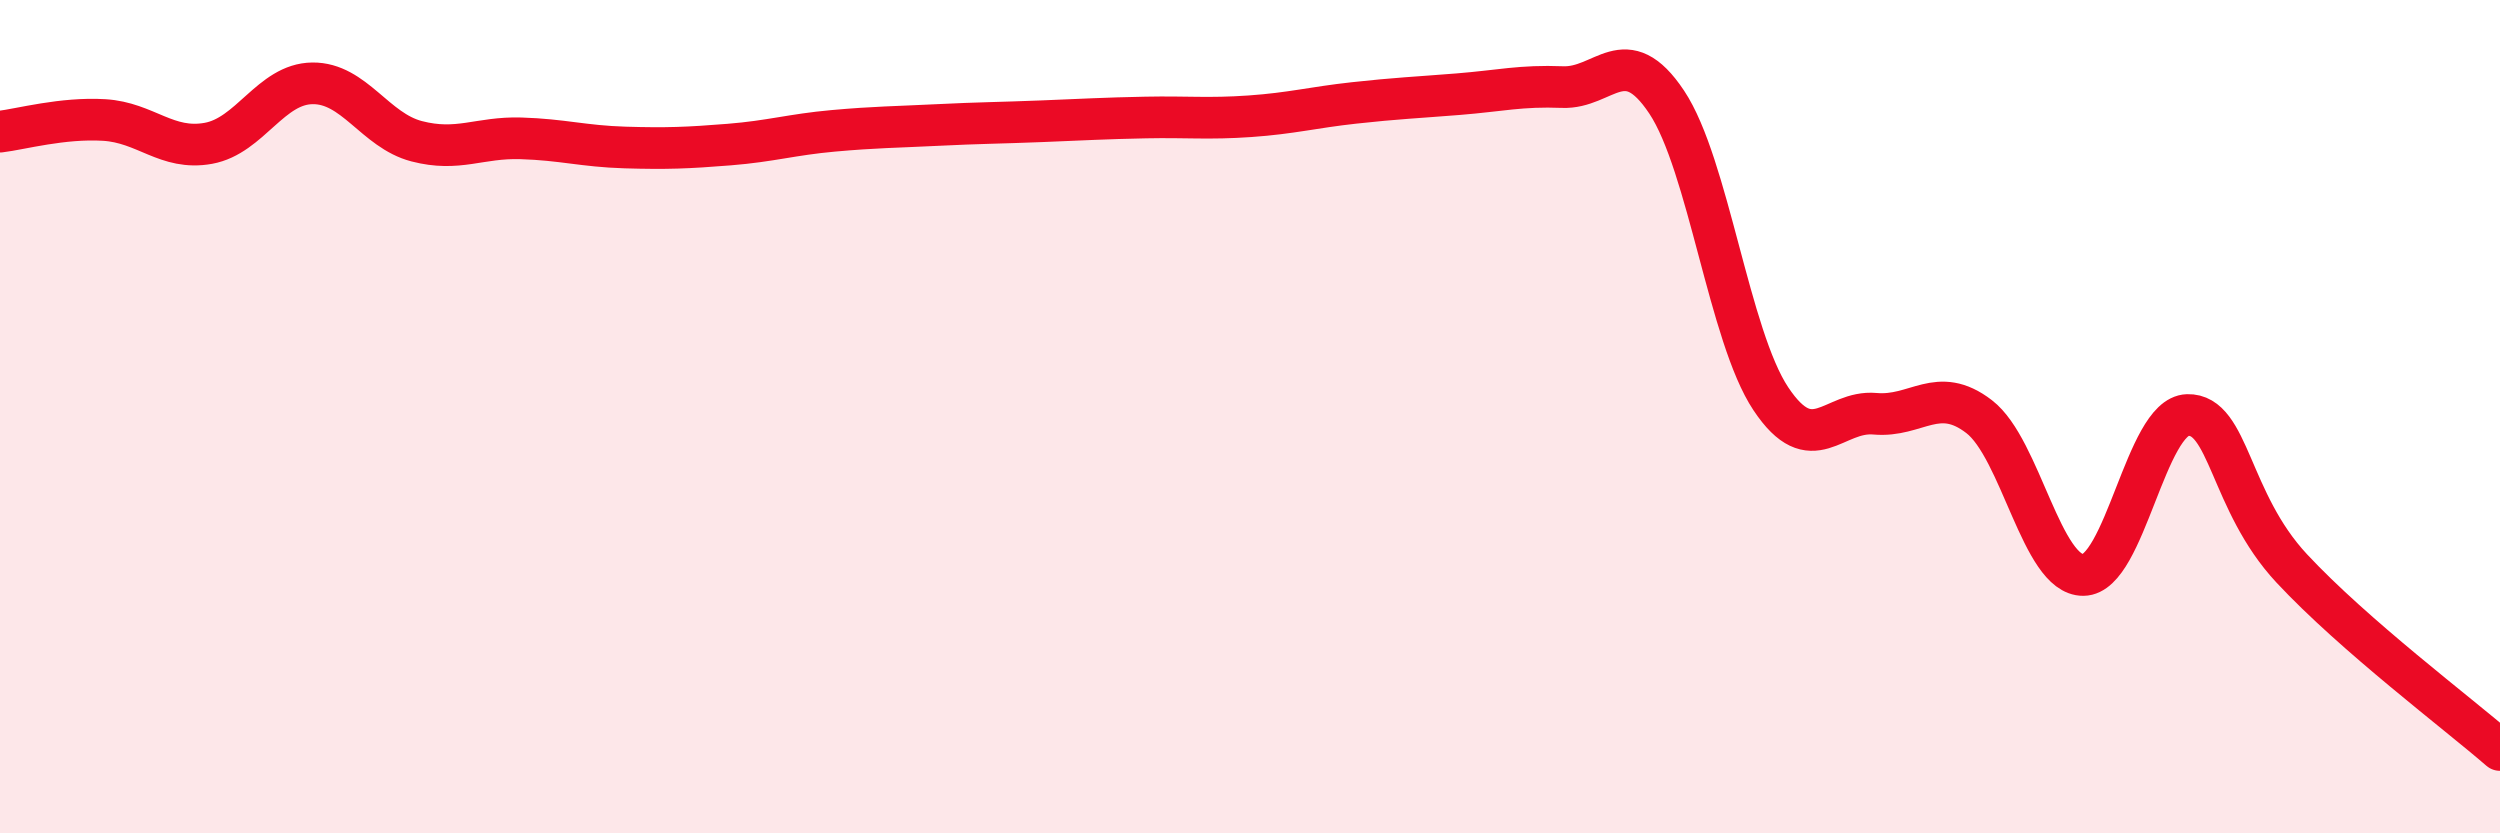
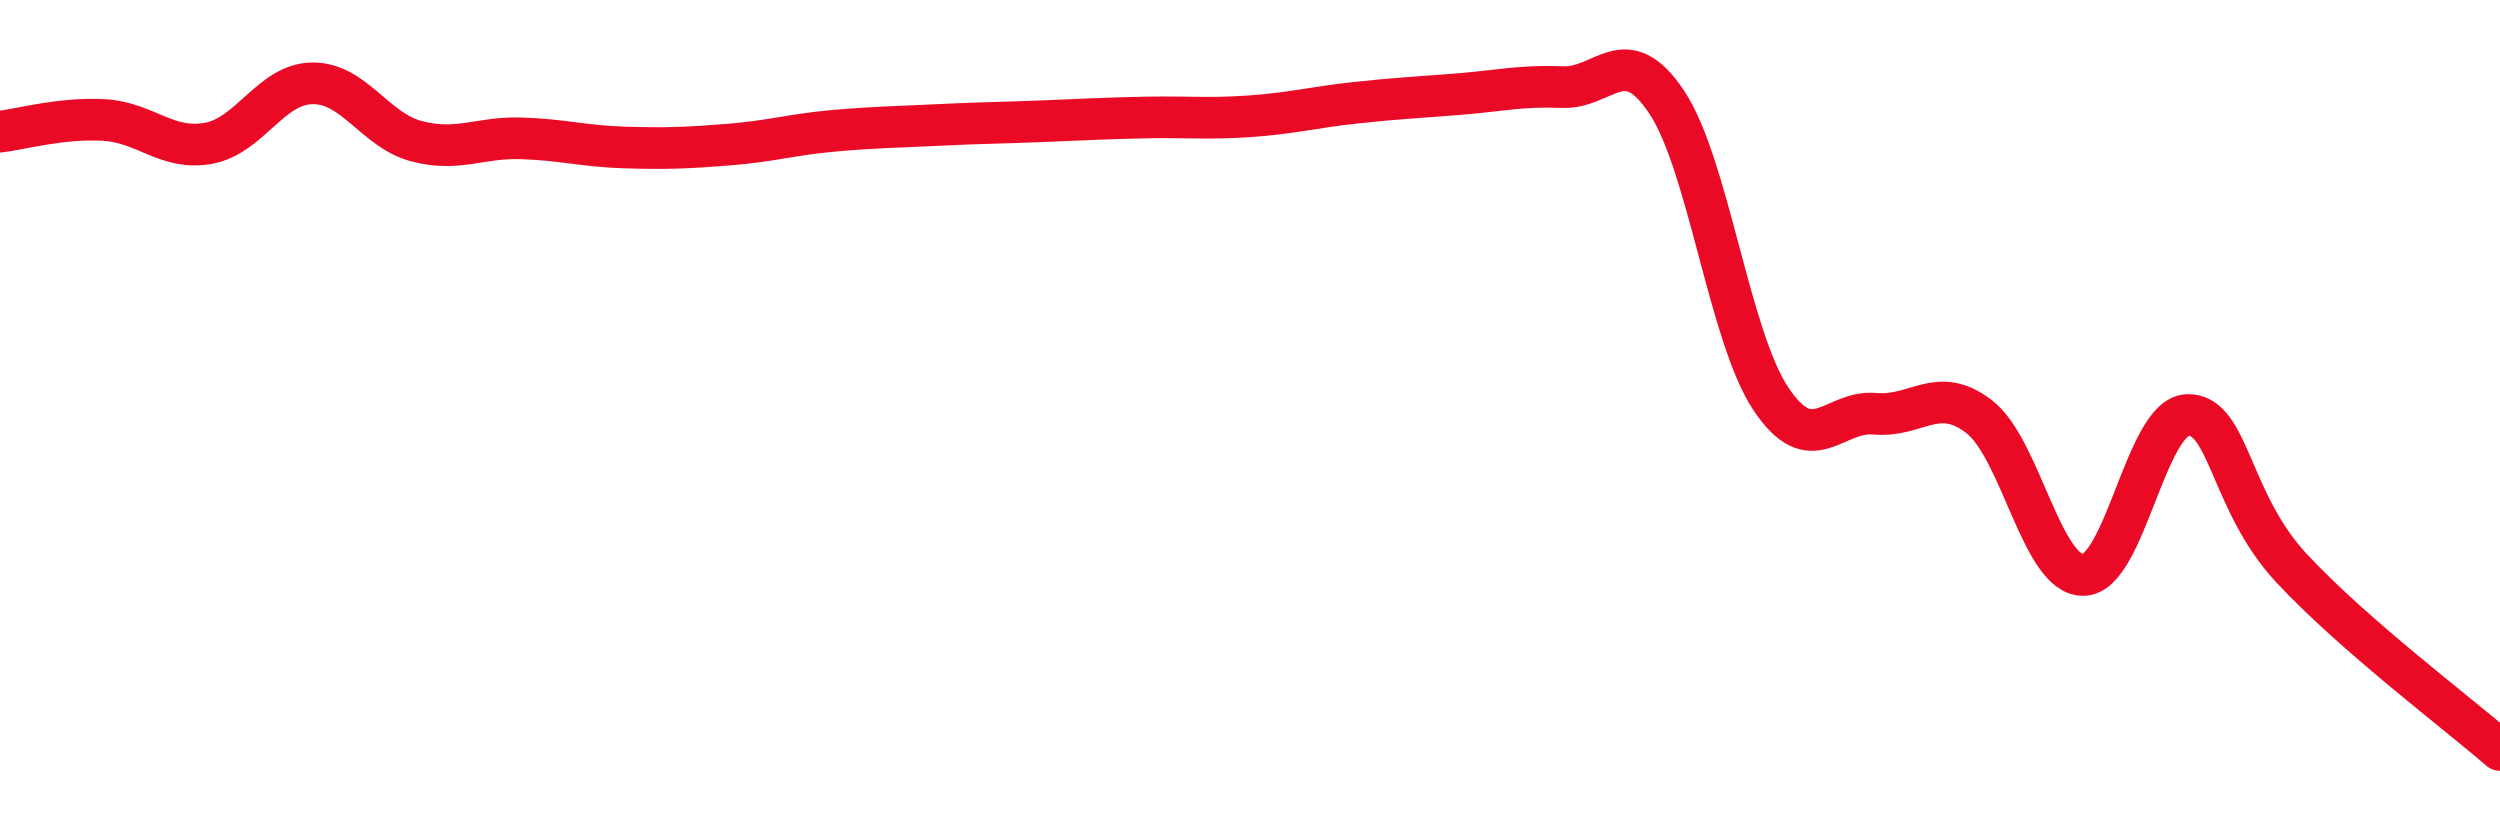
<svg xmlns="http://www.w3.org/2000/svg" width="60" height="20" viewBox="0 0 60 20">
-   <path d="M 0,3.16 C 0.5,3.1 1.5,2.82 2.5,2.88 C 3.5,2.94 4,3.62 5,3.44 C 6,3.26 6.5,2.01 7.5,2 C 8.5,1.99 9,3.13 10,3.39 C 11,3.65 11.5,3.29 12.5,3.32 C 13.5,3.35 14,3.51 15,3.54 C 16,3.57 16.5,3.55 17.5,3.47 C 18.5,3.39 19,3.23 20,3.14 C 21,3.05 21.5,3.05 22.5,3 C 23.5,2.95 24,2.95 25,2.91 C 26,2.87 26.5,2.84 27.5,2.82 C 28.5,2.8 29,2.86 30,2.79 C 31,2.72 31.5,2.58 32.5,2.47 C 33.5,2.36 34,2.34 35,2.26 C 36,2.18 36.5,2.05 37.5,2.09 C 38.5,2.13 39,0.95 40,2.45 C 41,3.95 41.5,8.07 42.5,9.57 C 43.5,11.07 44,9.84 45,9.93 C 46,10.02 46.5,9.23 47.5,10 C 48.5,10.77 49,13.81 50,13.8 C 51,13.79 51.5,9.99 52.5,9.96 C 53.5,9.93 53.5,12.03 55,13.64 C 56.5,15.25 59,17.13 60,18L60 20L0 20Z" fill="#EB0A25" opacity="0.1" stroke-linecap="round" stroke-linejoin="round" />
  <path d="M 0,3.16 C 0.5,3.1 1.5,2.82 2.5,2.88 C 3.5,2.94 4,3.62 5,3.44 C 6,3.26 6.5,2.01 7.5,2 C 8.5,1.99 9,3.13 10,3.39 C 11,3.65 11.5,3.29 12.5,3.32 C 13.5,3.35 14,3.51 15,3.54 C 16,3.57 16.5,3.55 17.5,3.47 C 18.5,3.39 19,3.23 20,3.14 C 21,3.05 21.5,3.05 22.5,3 C 23.5,2.95 24,2.95 25,2.91 C 26,2.87 26.5,2.84 27.5,2.82 C 28.5,2.8 29,2.86 30,2.79 C 31,2.72 31.5,2.58 32.5,2.47 C 33.5,2.36 34,2.34 35,2.26 C 36,2.18 36.5,2.05 37.5,2.09 C 38.5,2.13 39,0.95 40,2.45 C 41,3.95 41.5,8.07 42.5,9.57 C 43.5,11.07 44,9.84 45,9.93 C 46,10.02 46.5,9.23 47.5,10 C 48.5,10.77 49,13.81 50,13.8 C 51,13.79 51.5,9.99 52.5,9.96 C 53.5,9.93 53.5,12.03 55,13.64 C 56.5,15.25 59,17.13 60,18" stroke="#EB0A25" stroke-width="1" fill="none" stroke-linecap="round" stroke-linejoin="round" />
</svg>